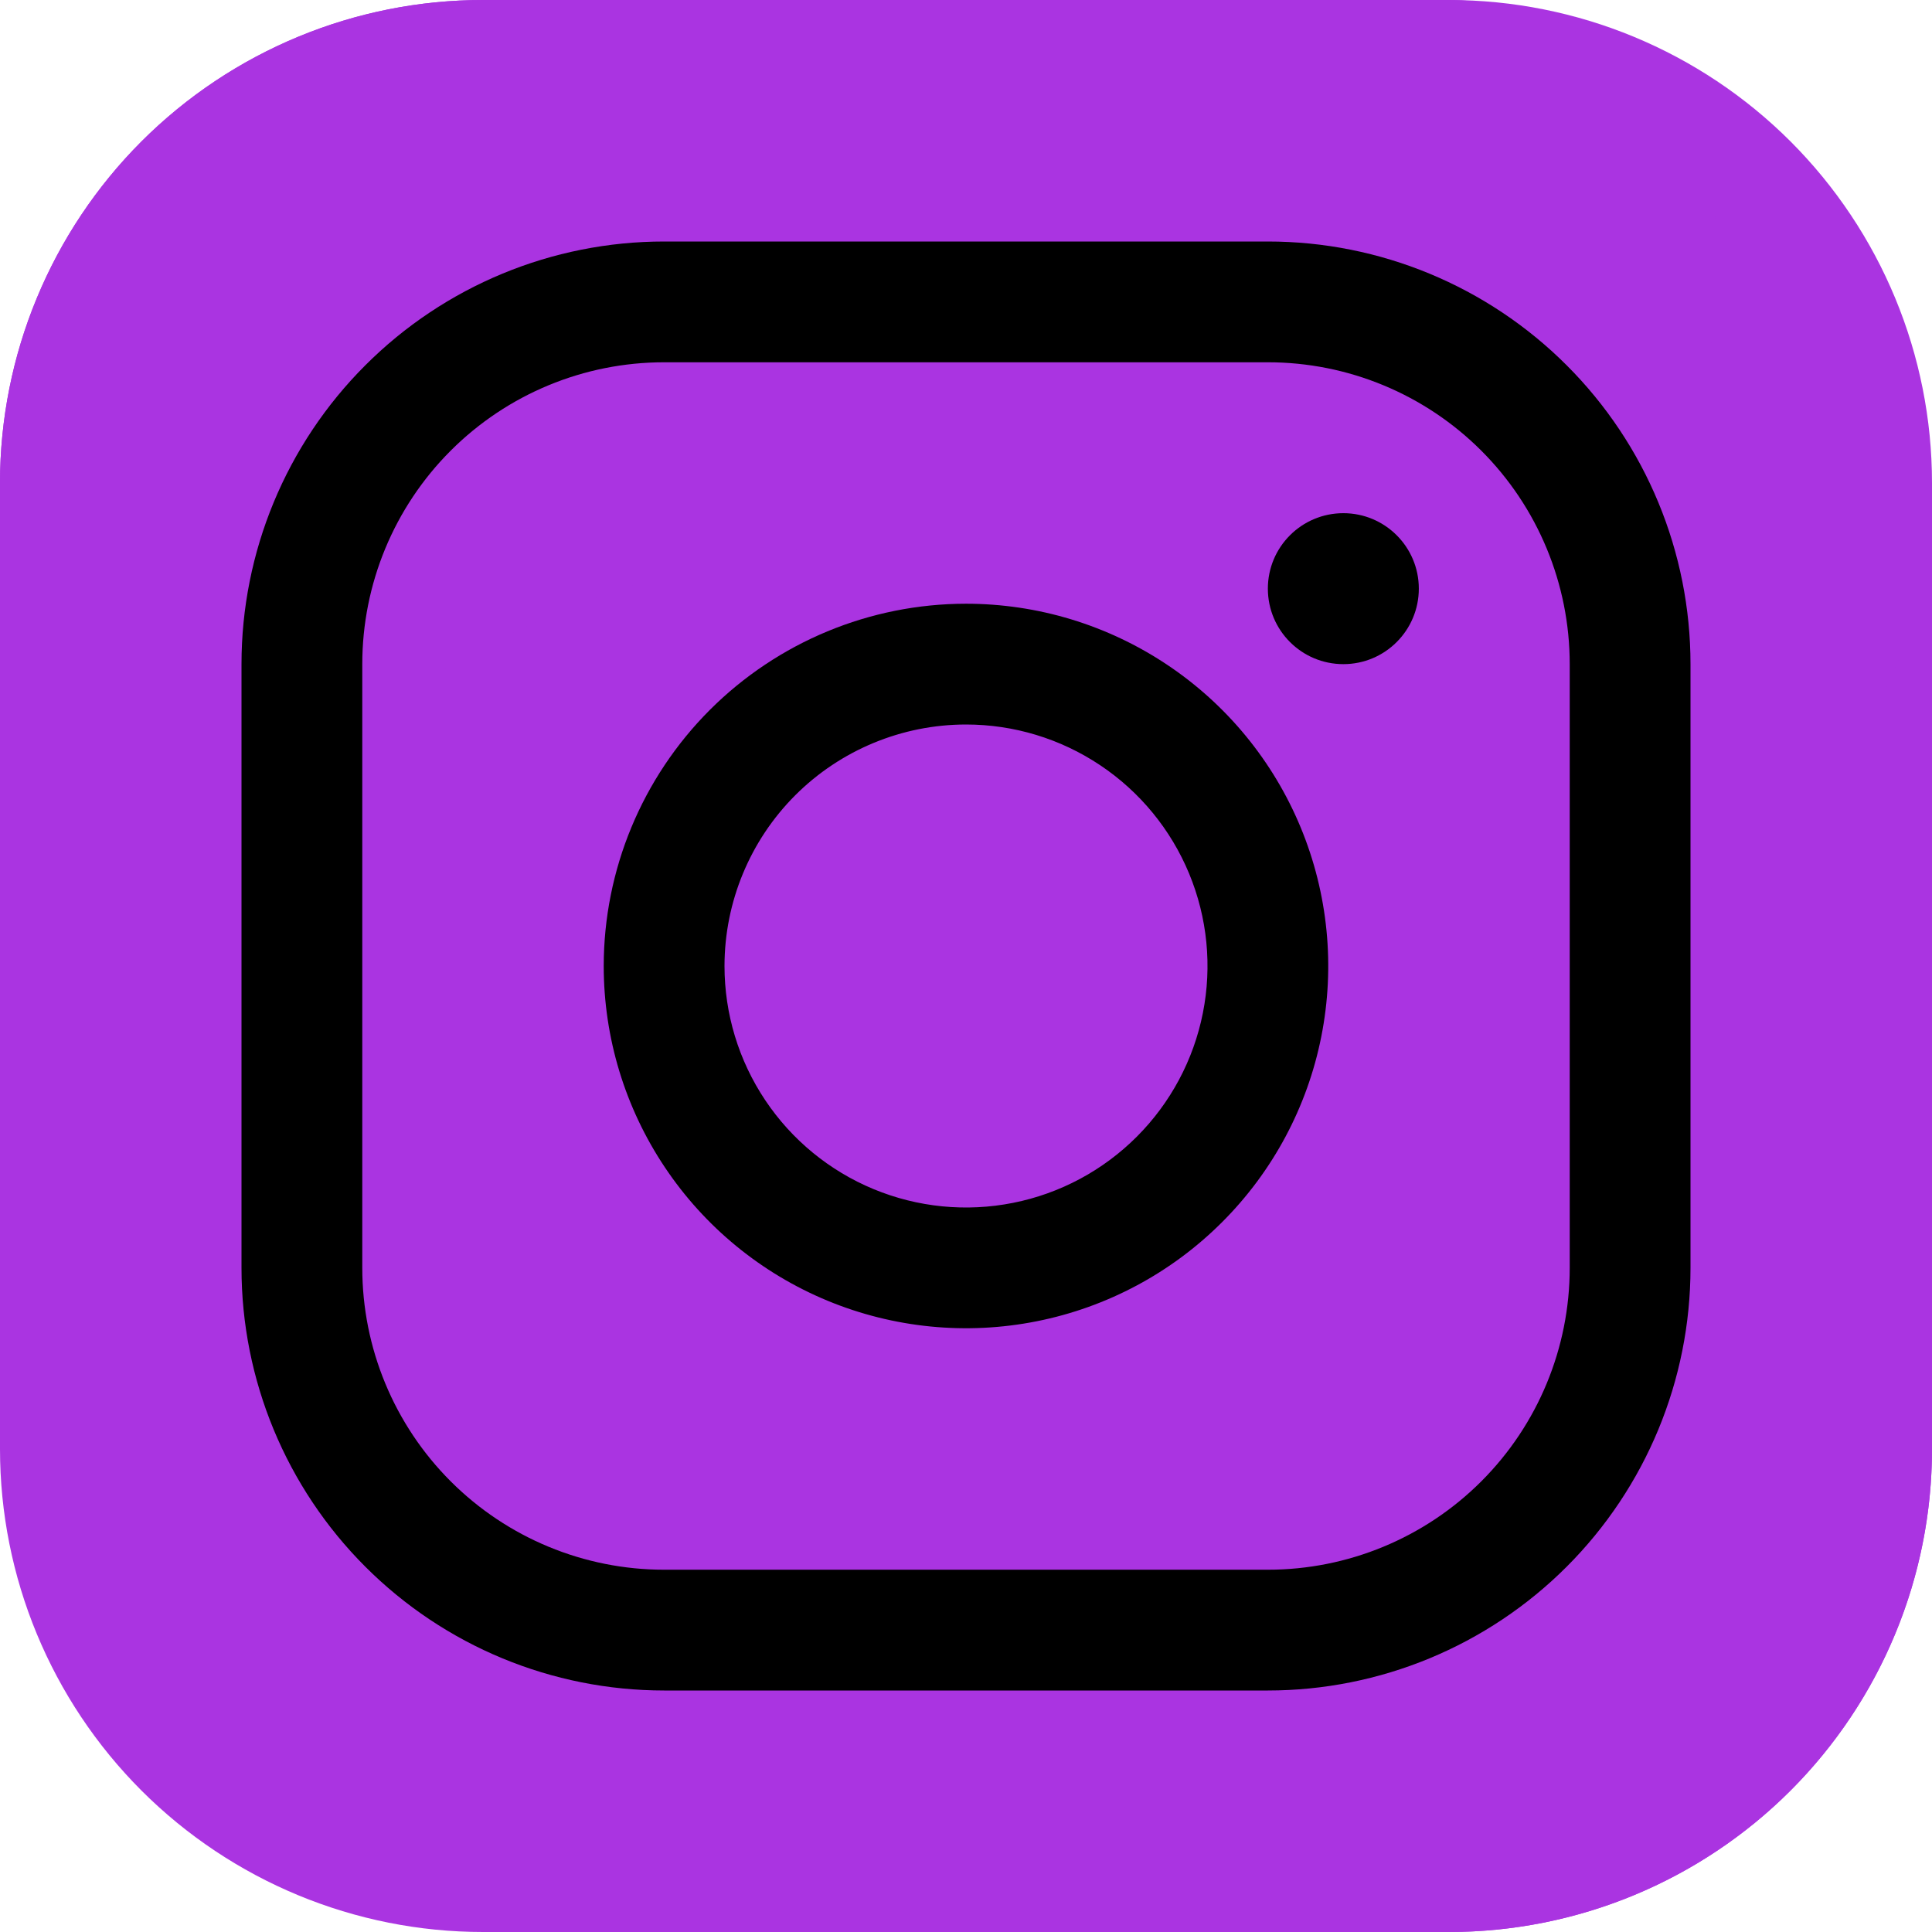
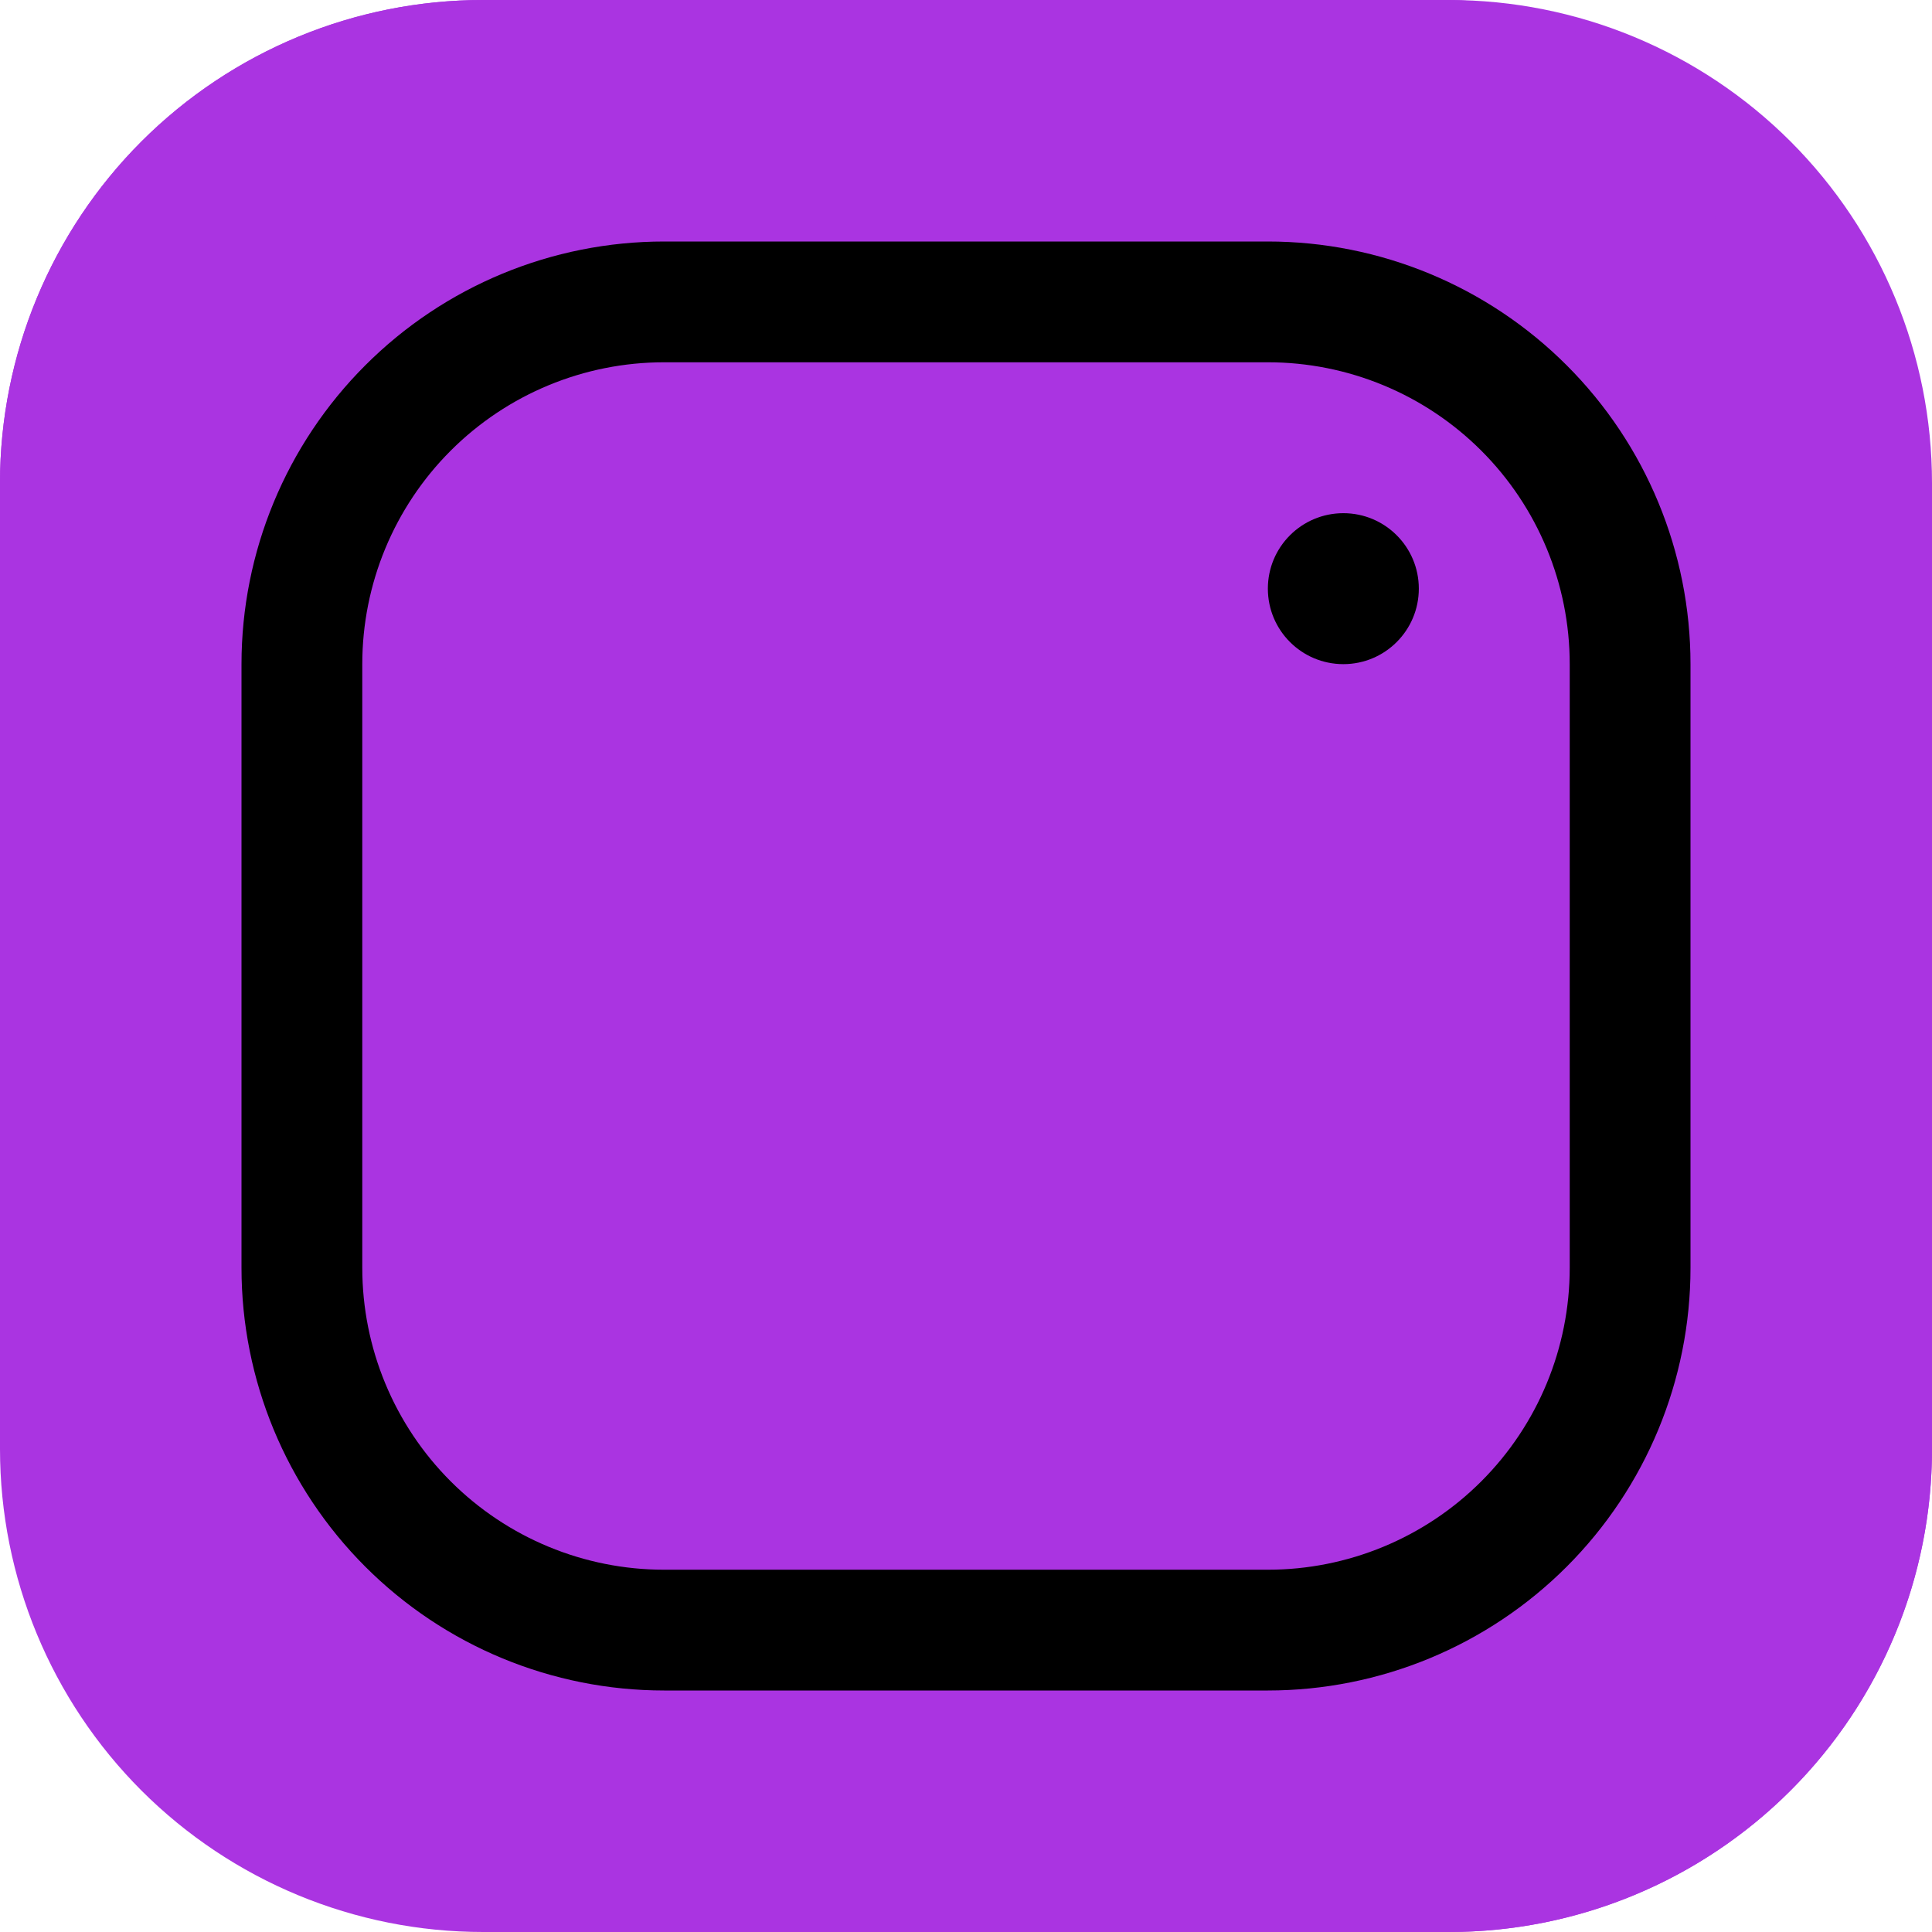
<svg xmlns="http://www.w3.org/2000/svg" width="37" height="37" viewBox="0 0 37 37" fill="none">
  <g clip-path="url(#clip0_53_2060)">
    <path fill-rule="evenodd" clip-rule="evenodd" d="M27.75 37H9.25C6.797 37 4.444 36.025 2.709 34.291C0.975 32.556 0 30.203 0 27.75L0 9.25C0 6.797 0.975 4.444 2.709 2.709C4.444 0.975 6.797 0 9.25 0L27.75 0C30.203 0 32.556 0.975 34.291 2.709C36.025 4.444 37 6.797 37 9.25V27.75C37 30.203 36.025 32.556 34.291 34.291C32.556 36.025 30.203 37 27.75 37Z" fill="#AA34E1" />
    <path fill-rule="evenodd" clip-rule="evenodd" d="M17.344 10.406H27.75C29.084 10.406 30.367 9.894 31.334 8.975C32.301 8.056 32.878 6.801 32.946 5.469C33.015 4.137 32.569 2.829 31.701 1.817C30.833 0.804 29.609 0.163 28.282 0.027C28.105 0.017 27.93 0 27.75 0H9.25C6.797 0 4.444 0.975 2.709 2.709C0.975 4.444 0 6.797 0 9.25L0 27.75C0 23.15 1.827 18.739 5.08 15.486C8.333 12.234 12.744 10.406 17.344 10.406Z" fill="#AA34E1" />
    <path fill-rule="evenodd" clip-rule="evenodd" d="M27.75 18.5C25.921 18.5 24.132 19.043 22.611 20.059C21.09 21.075 19.904 22.52 19.204 24.21C18.504 25.9 18.321 27.76 18.678 29.555C19.035 31.349 19.916 32.997 21.209 34.291C22.503 35.584 24.151 36.465 25.945 36.822C27.74 37.179 29.6 36.996 31.29 36.296C32.98 35.596 34.425 34.41 35.441 32.889C36.458 31.368 37 29.579 37 27.75V9.25C37 11.703 36.026 14.056 34.291 15.791C32.556 17.525 30.203 18.5 27.75 18.5Z" fill="#AA34E1" />
    <path d="M25.727 12.719C26.525 12.719 27.172 12.072 27.172 11.273C27.172 10.475 26.525 9.828 25.727 9.828C24.928 9.828 24.281 10.475 24.281 11.273C24.281 12.072 24.928 12.719 25.727 12.719Z" fill="black" />
-     <path fill-rule="evenodd" clip-rule="evenodd" d="M18.5 13.875C19.415 13.875 20.309 14.146 21.07 14.655C21.83 15.163 22.423 15.885 22.773 16.73C23.123 17.575 23.215 18.505 23.036 19.402C22.858 20.299 22.417 21.123 21.77 21.77C21.123 22.417 20.299 22.858 19.402 23.036C18.505 23.215 17.575 23.123 16.73 22.773C15.885 22.423 15.163 21.83 14.655 21.07C14.146 20.309 13.875 19.415 13.875 18.5C13.876 17.274 14.363 16.098 15.23 15.23C16.098 14.363 17.274 13.876 18.5 13.875ZM18.5 11.562C19.872 11.562 21.213 11.969 22.354 12.732C23.495 13.494 24.384 14.578 24.909 15.845C25.434 17.113 25.572 18.508 25.304 19.853C25.037 21.199 24.376 22.435 23.405 23.405C22.435 24.376 21.199 25.037 19.853 25.304C18.508 25.572 17.113 25.434 15.845 24.909C14.578 24.384 13.494 23.495 12.732 22.354C11.969 21.213 11.562 19.872 11.562 18.5C11.563 16.66 12.295 14.896 13.595 13.595C14.896 12.295 16.66 11.563 18.5 11.562Z" fill="black" />
    <path fill-rule="evenodd" clip-rule="evenodd" d="M30.062 12.719C30.062 11.185 29.453 9.715 28.369 8.631C27.285 7.547 25.814 6.938 24.281 6.938H12.719C11.185 6.938 9.715 7.547 8.631 8.631C7.547 9.715 6.938 11.185 6.938 12.719V24.281C6.938 25.814 7.547 27.285 8.631 28.369C9.715 29.453 11.185 30.062 12.719 30.062H24.281C25.814 30.062 27.285 29.453 28.369 28.369C29.453 27.285 30.062 25.814 30.062 24.281V12.719ZM32.375 12.719C32.375 10.572 31.522 8.513 30.004 6.996C28.486 5.478 26.428 4.625 24.281 4.625H12.719C10.572 4.625 8.513 5.478 6.996 6.996C5.478 8.513 4.625 10.572 4.625 12.719V24.281C4.625 26.428 5.478 28.486 6.996 30.004C8.513 31.522 10.572 32.375 12.719 32.375H24.281C26.428 32.375 28.486 31.522 30.004 30.004C31.522 28.486 32.375 26.428 32.375 24.281V12.719Z" fill="black" />
  </g>
  <defs>
    <clipPath id="clip0_53_2060">
      <rect width="37" height="37" fill="white" />
    </clipPath>
  </defs>
</svg>